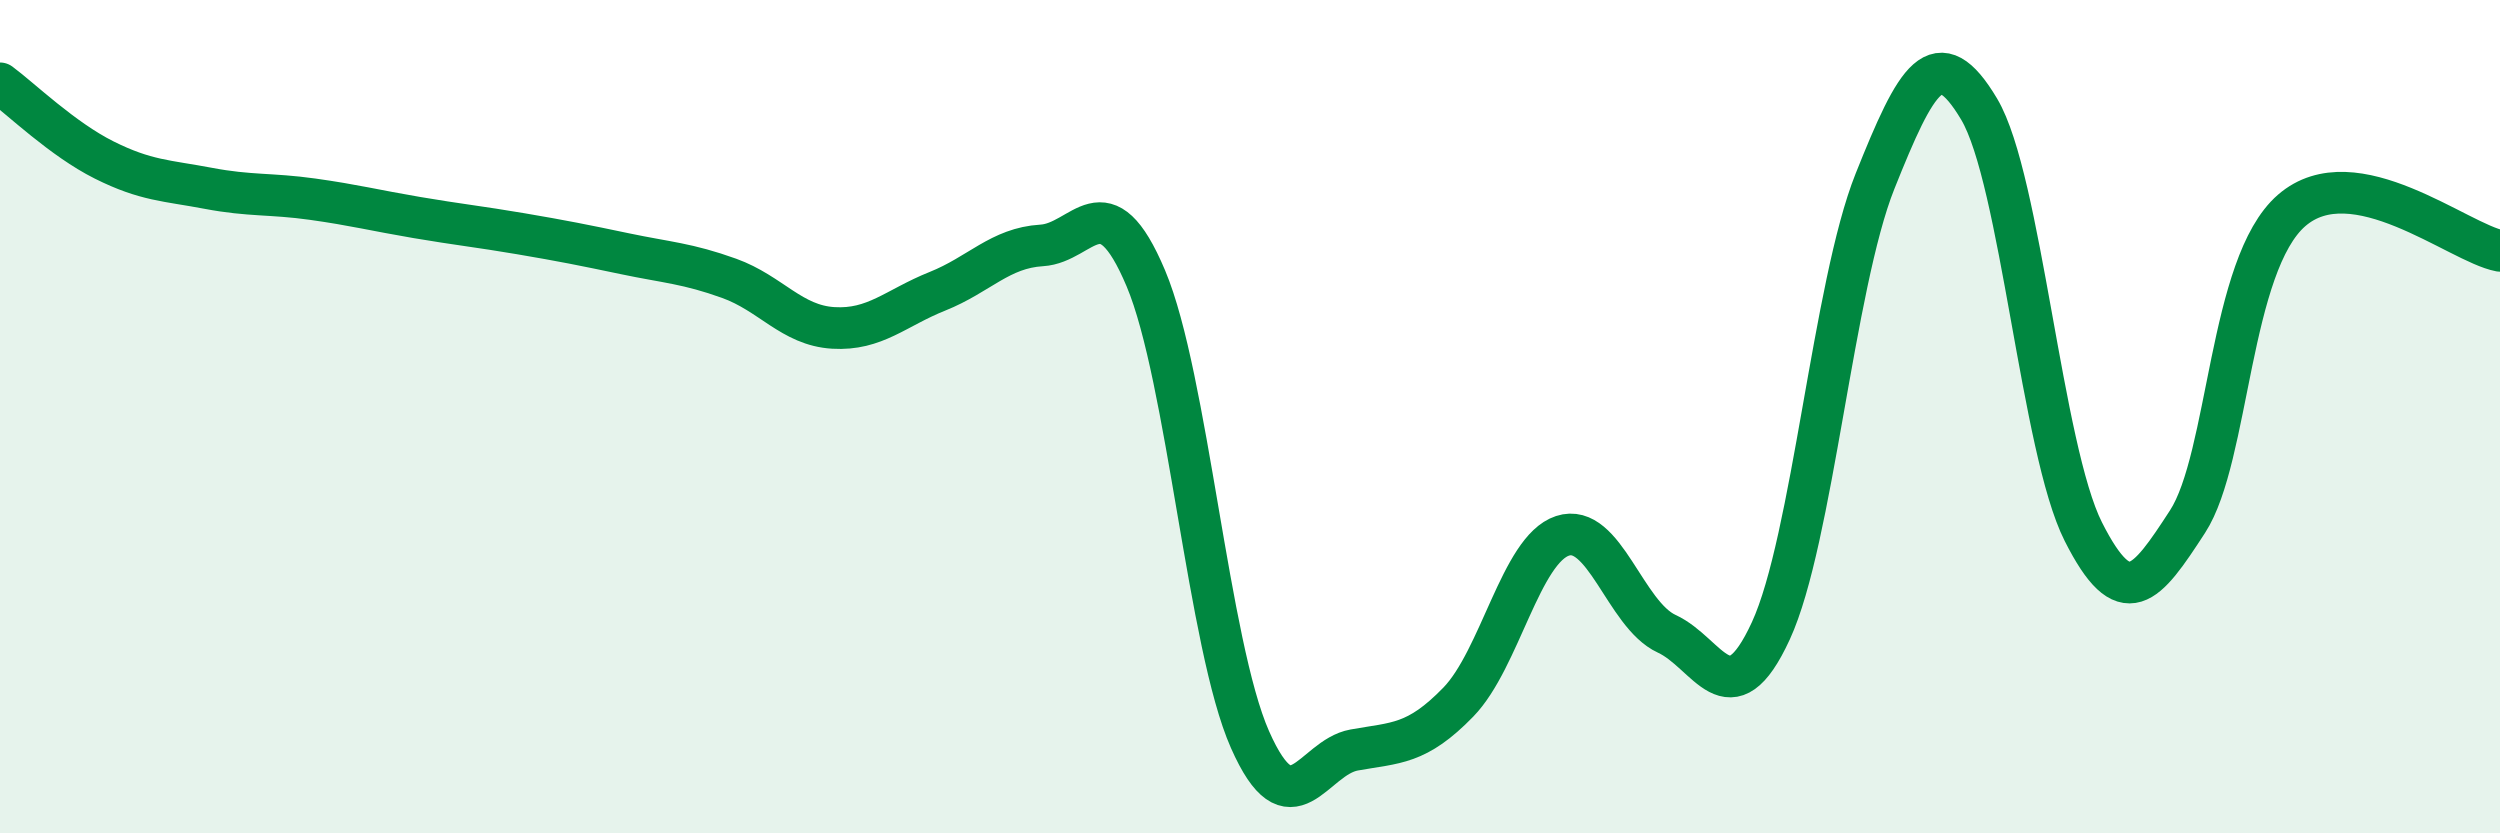
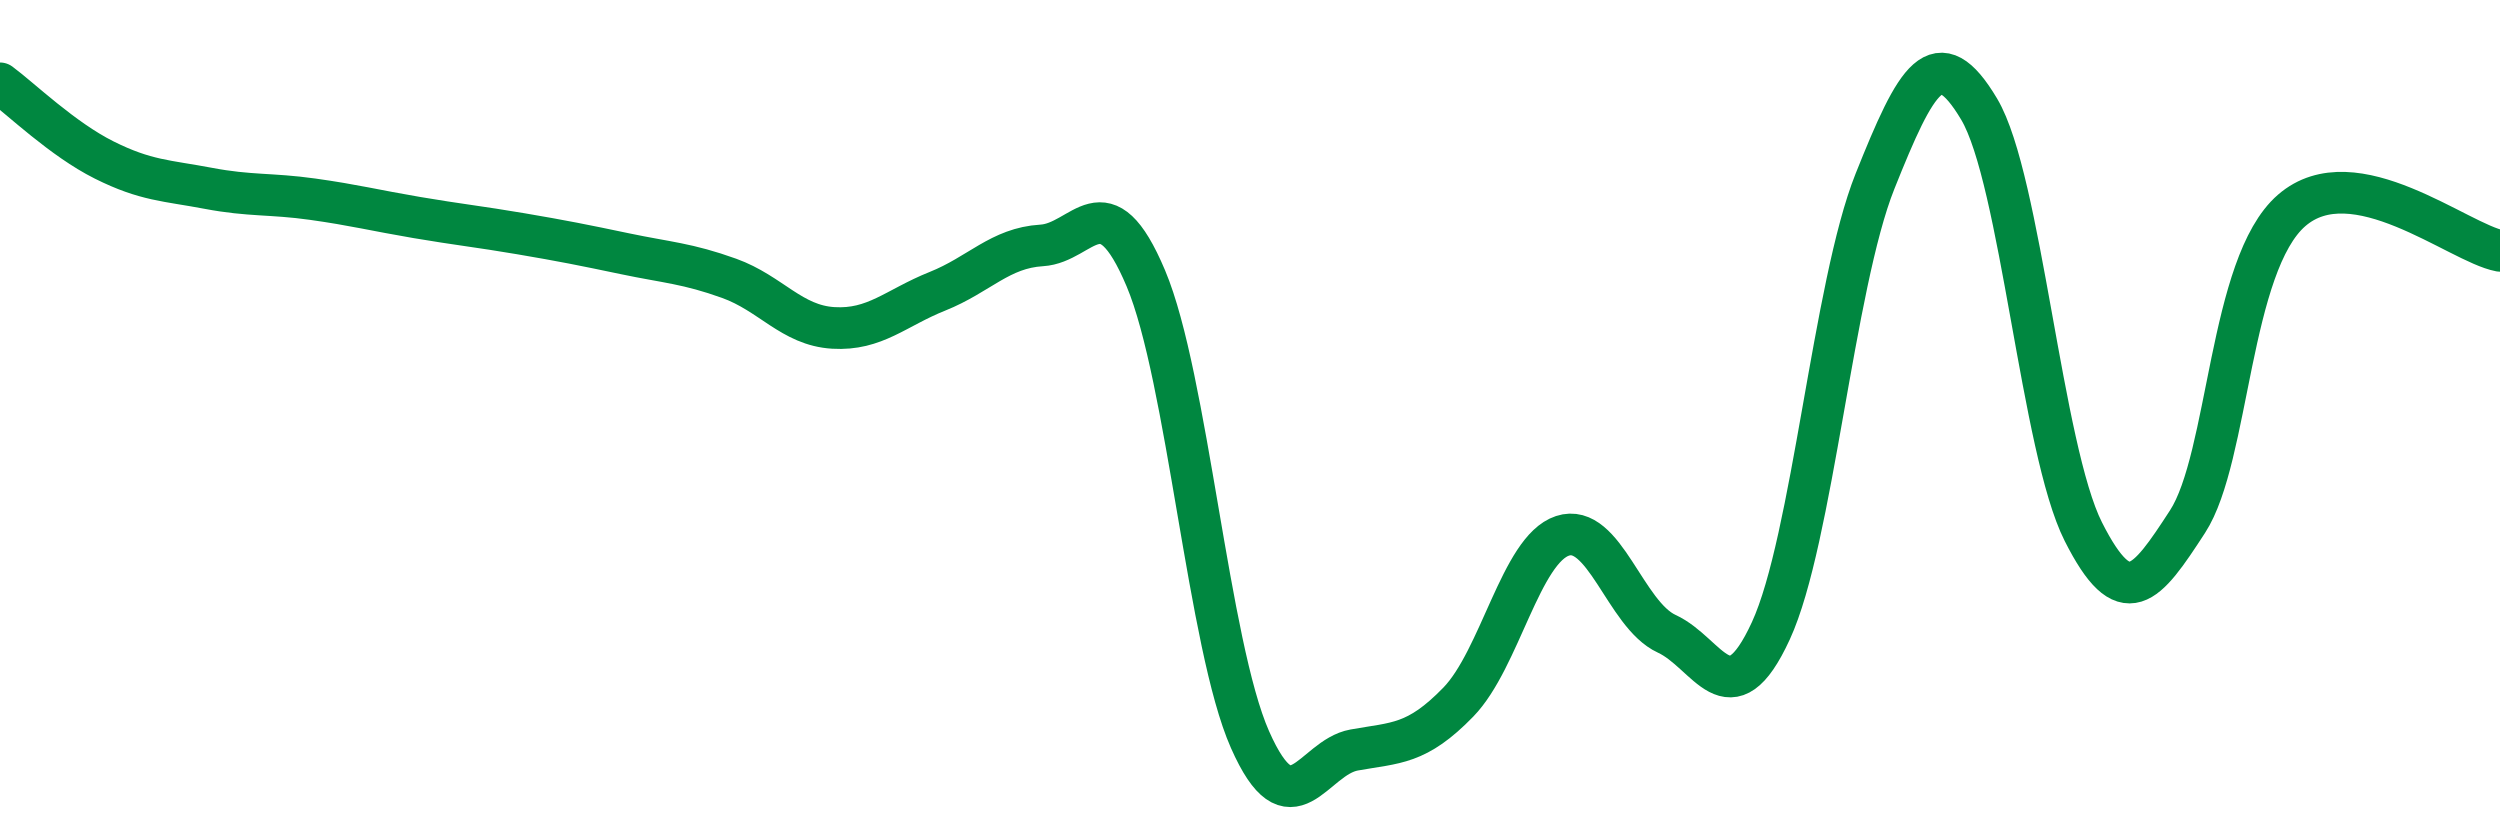
<svg xmlns="http://www.w3.org/2000/svg" width="60" height="20" viewBox="0 0 60 20">
-   <path d="M 0,2 C 0.5,2.37 1.5,3.34 2.5,3.84 C 3.5,4.34 4,4.33 5,4.52 C 6,4.71 6.5,4.64 7.5,4.78 C 8.5,4.92 9,5.05 10,5.22 C 11,5.39 11.5,5.44 12.5,5.61 C 13.5,5.78 14,5.88 15,6.09 C 16,6.3 16.5,6.32 17.5,6.68 C 18.5,7.04 19,7.81 20,7.87 C 21,7.93 21.5,7.39 22.5,6.99 C 23.5,6.59 24,5.95 25,5.89 C 26,5.83 26.5,4.31 27.5,6.68 C 28.5,9.05 29,15.49 30,17.75 C 31,20.01 31.5,18.18 32.5,18 C 33.5,17.82 34,17.88 35,16.85 C 36,15.82 36.5,13.19 37.5,12.86 C 38.5,12.53 39,14.75 40,15.21 C 41,15.67 41.5,17.31 42.5,15.14 C 43.5,12.97 44,6.85 45,4.35 C 46,1.85 46.5,0.94 47.5,2.62 C 48.5,4.3 49,10.78 50,12.76 C 51,14.74 51.5,14.06 52.5,12.52 C 53.5,10.98 53.5,6.35 55,5.05 C 56.5,3.75 59,5.83 60,6.02L60 20L0 20Z" fill="#008740" opacity="0.1" stroke-linecap="round" stroke-linejoin="round" />
  <path d="M 0,2 C 0.5,2.37 1.5,3.34 2.5,3.84 C 3.5,4.34 4,4.33 5,4.52 C 6,4.71 6.5,4.64 7.5,4.78 C 8.5,4.92 9,5.05 10,5.22 C 11,5.39 11.5,5.44 12.5,5.61 C 13.5,5.78 14,5.88 15,6.09 C 16,6.3 16.5,6.32 17.5,6.68 C 18.5,7.04 19,7.81 20,7.87 C 21,7.93 21.5,7.39 22.5,6.99 C 23.5,6.59 24,5.95 25,5.89 C 26,5.83 26.5,4.31 27.5,6.68 C 28.5,9.05 29,15.49 30,17.75 C 31,20.01 31.5,18.18 32.5,18 C 33.5,17.82 34,17.88 35,16.85 C 36,15.82 36.5,13.19 37.5,12.86 C 38.5,12.53 39,14.75 40,15.21 C 41,15.67 41.5,17.31 42.5,15.14 C 43.5,12.97 44,6.85 45,4.35 C 46,1.85 46.5,0.94 47.5,2.62 C 48.5,4.3 49,10.78 50,12.76 C 51,14.74 51.5,14.06 52.5,12.52 C 53.5,10.98 53.5,6.35 55,5.05 C 56.5,3.75 59,5.83 60,6.02" stroke="#008740" stroke-width="1" fill="none" stroke-linecap="round" stroke-linejoin="round" />
</svg>